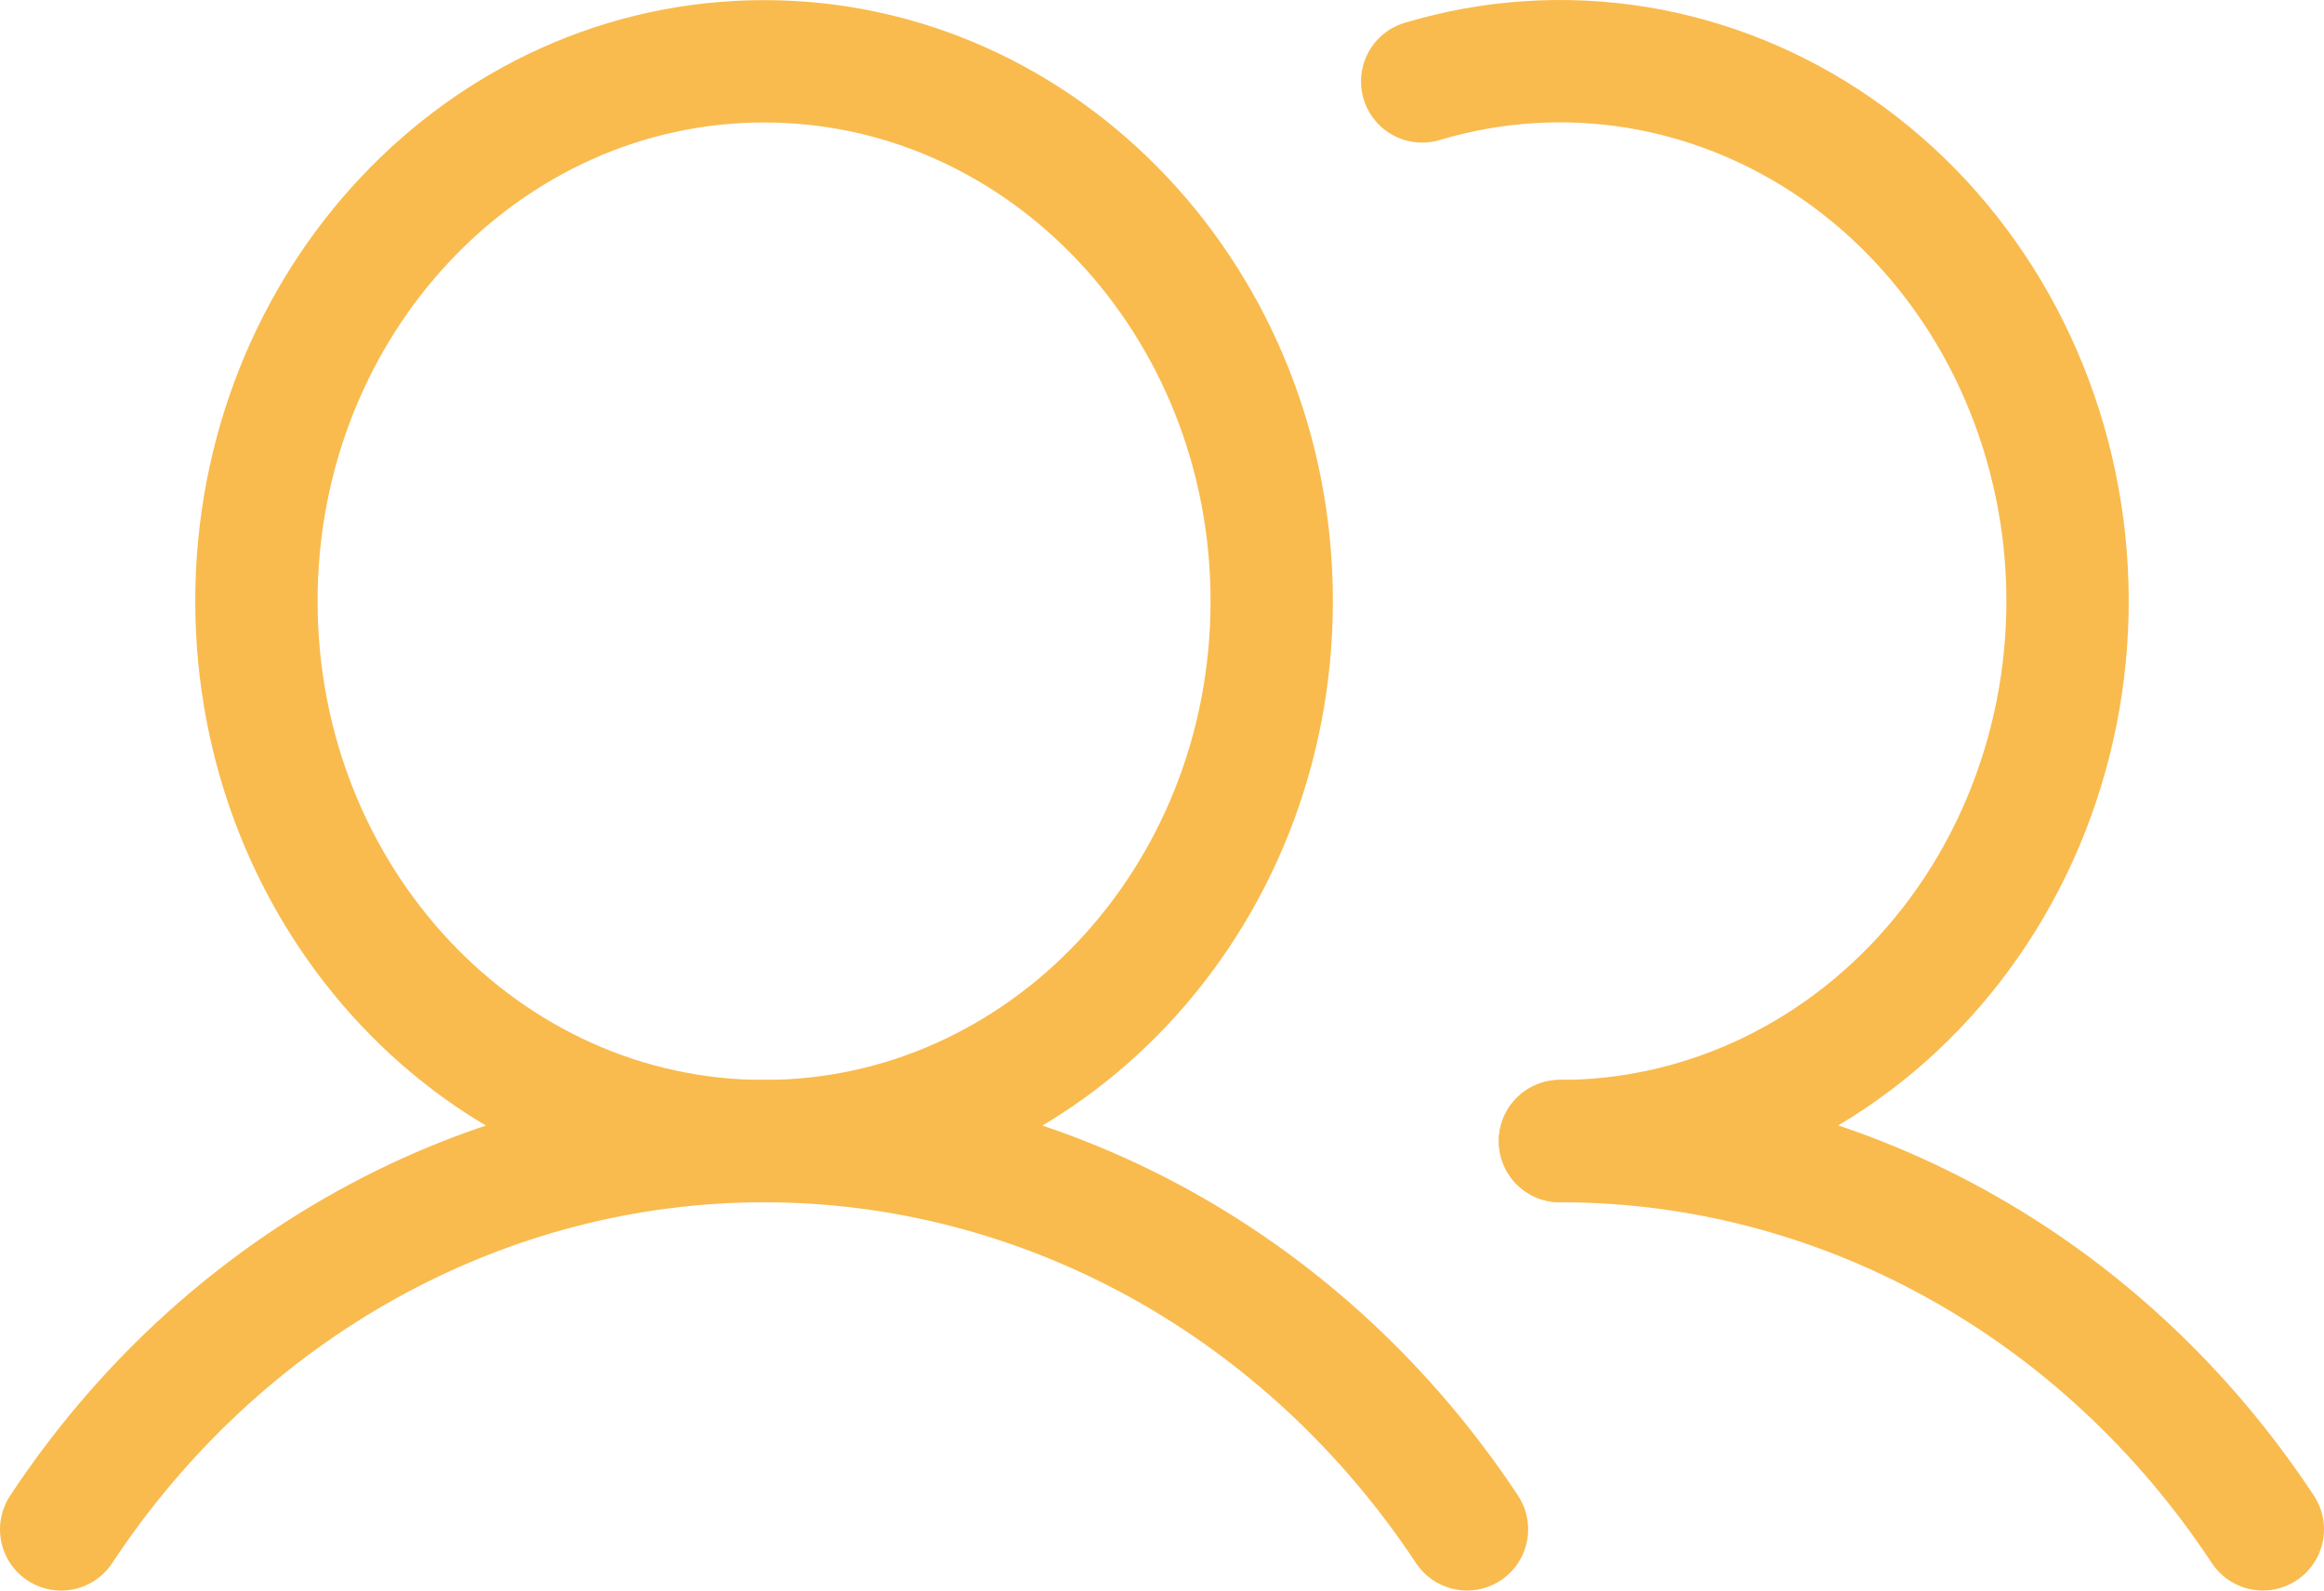
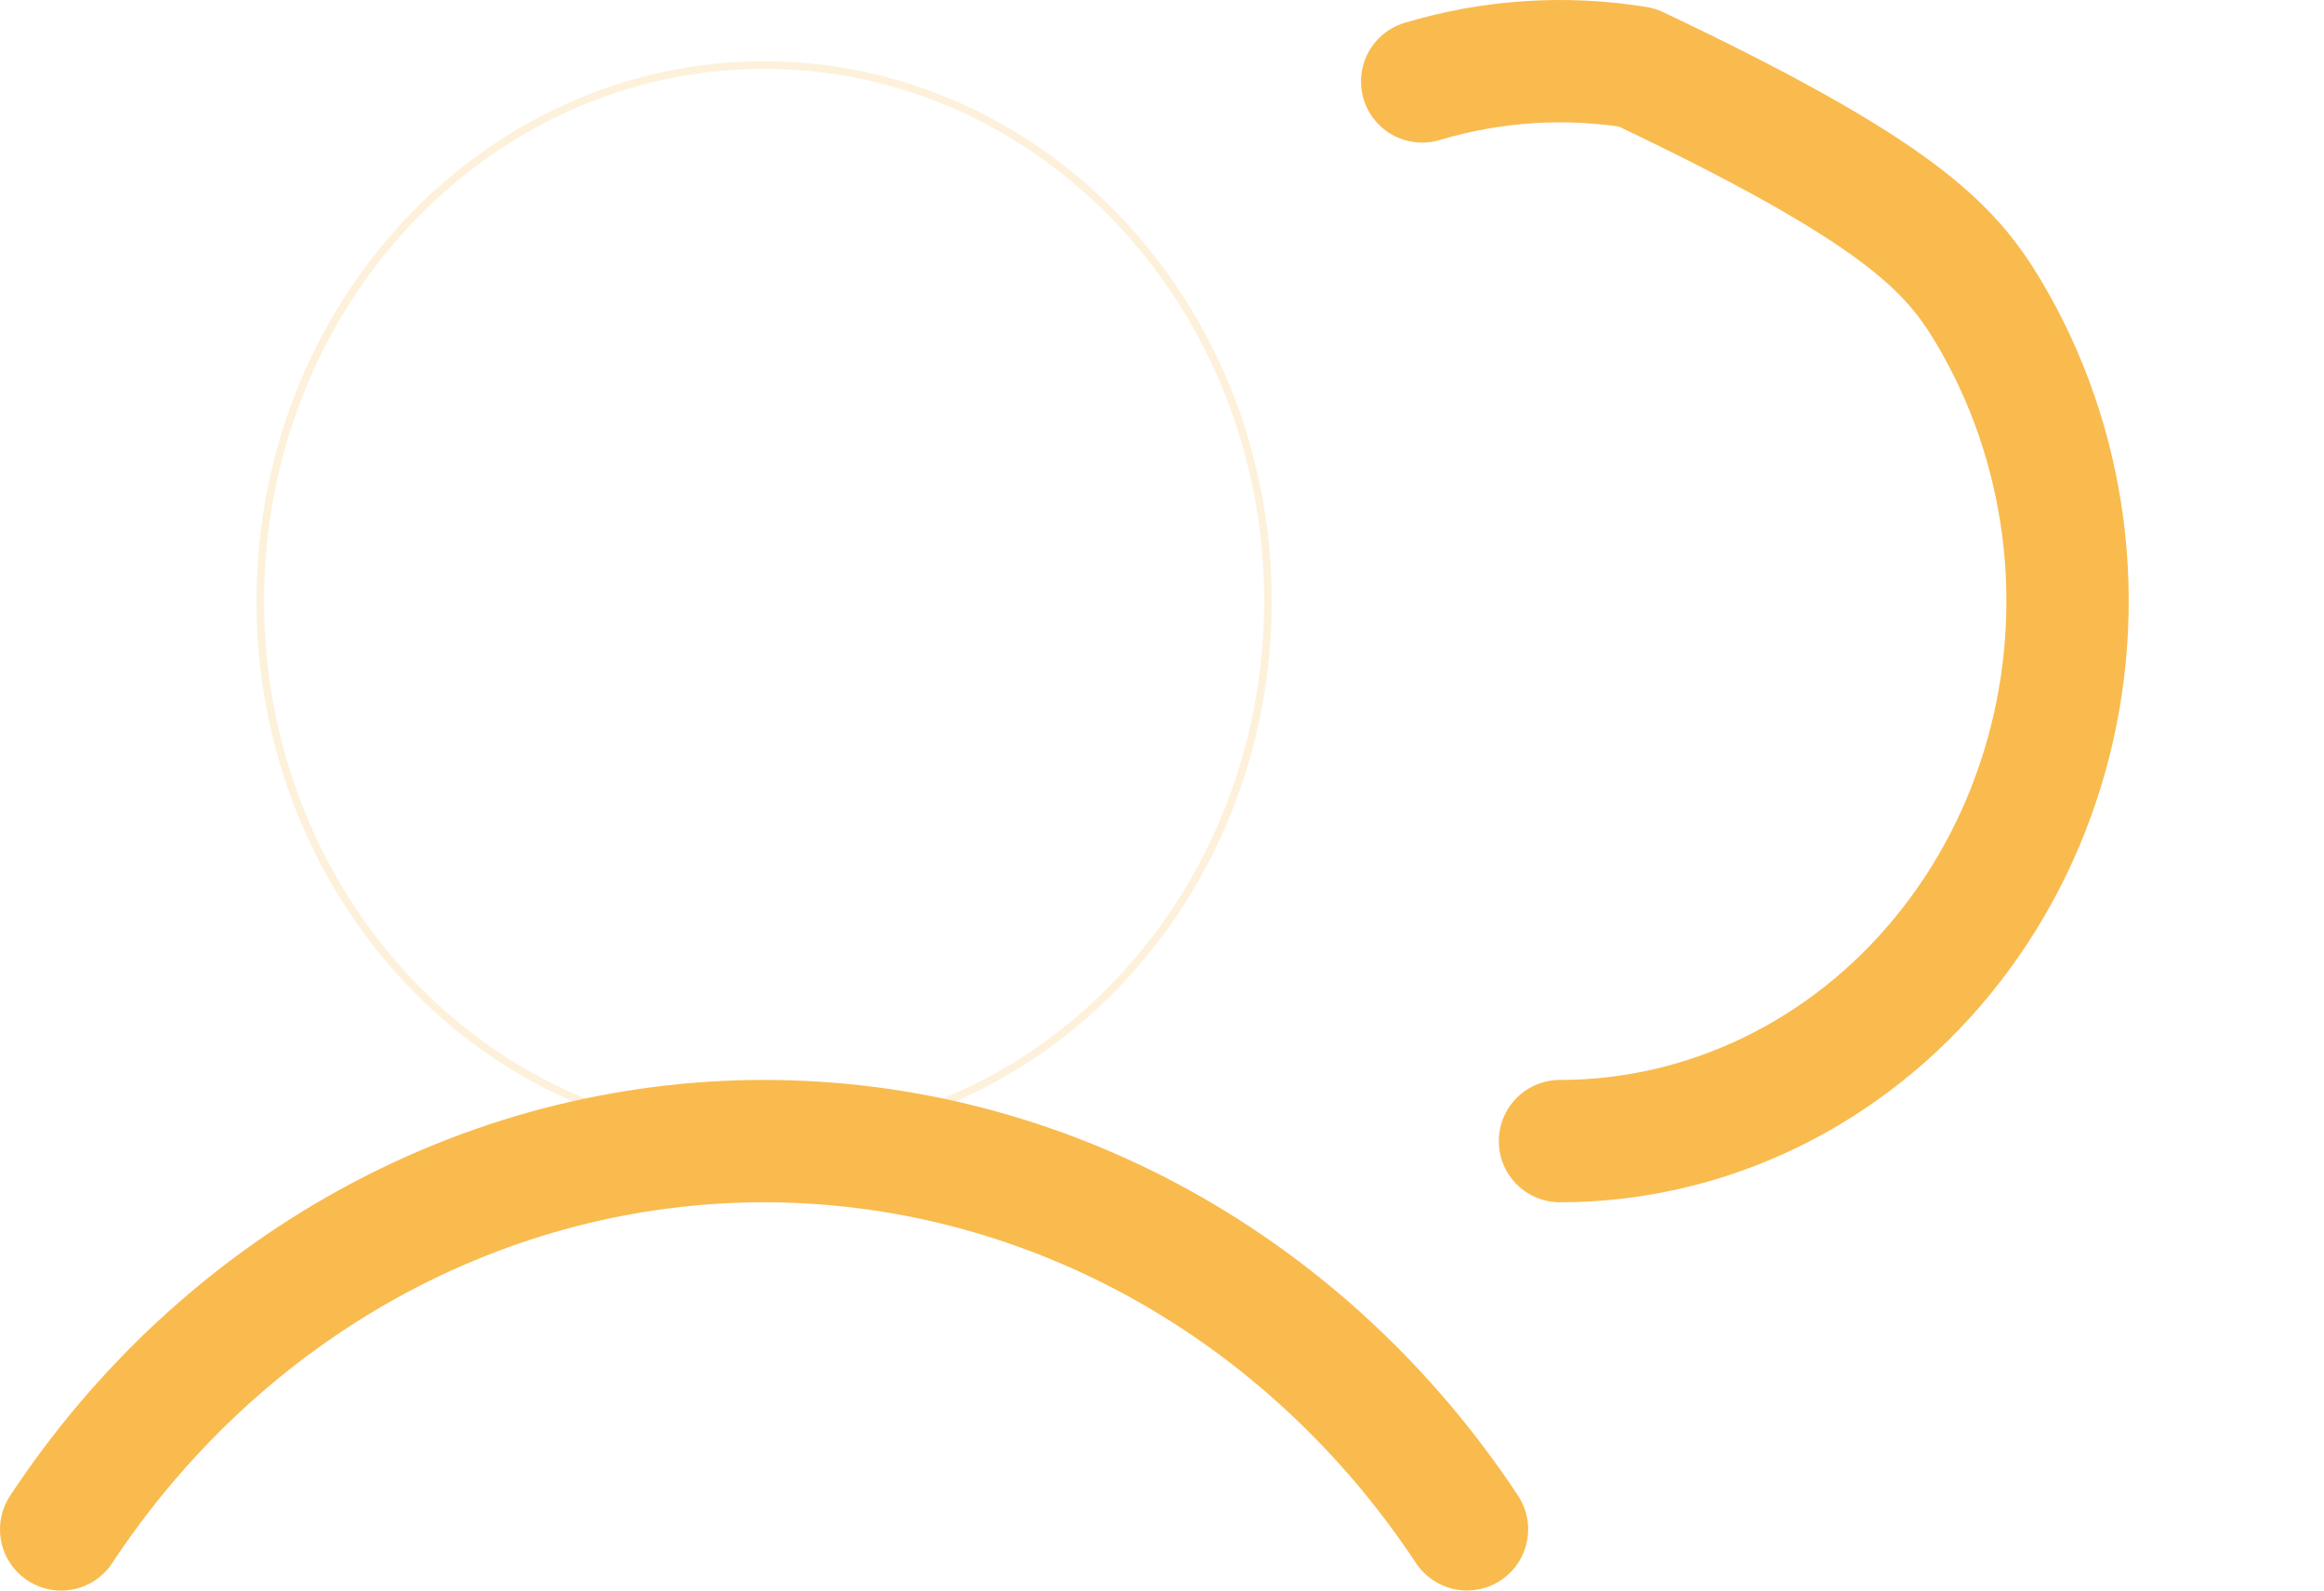
<svg xmlns="http://www.w3.org/2000/svg" width="38" height="26" viewBox="0 0 38 26" fill="none">
  <path opacity="0.2" d="M20.732 9.827C20.732 14.671 17.04 18.59 12.494 18.59C7.948 18.59 4.256 14.671 4.256 9.827C4.256 4.984 7.948 1.064 12.494 1.064C17.04 1.064 20.732 4.984 20.732 9.827Z" stroke="#F9BB4E" stroke-width="0.125" />
-   <path d="M12.494 18.653C17.078 18.653 20.794 14.702 20.794 9.827C20.794 4.953 17.078 1.002 12.494 1.002C7.91 1.002 4.193 4.953 4.193 9.827C4.193 14.702 7.91 18.653 12.494 18.653Z" stroke="#F9BB4E" stroke-width="2" stroke-miterlimit="10" />
-   <path d="M23.254 1.331C24.396 0.989 25.593 0.911 26.766 1.102C27.938 1.294 29.058 1.75 30.051 2.441C31.043 3.131 31.885 4.04 32.52 5.105C33.154 6.171 33.566 7.369 33.729 8.618C33.891 9.867 33.8 11.139 33.461 12.347C33.123 13.556 32.544 14.673 31.765 15.624C30.986 16.575 30.024 17.338 28.945 17.86C27.865 18.383 26.693 18.653 25.507 18.653" stroke="#F9BB4E" stroke-width="2" stroke-linecap="round" stroke-linejoin="round" />
+   <path d="M23.254 1.331C24.396 0.989 25.593 0.911 26.766 1.102C31.043 3.131 31.885 4.04 32.52 5.105C33.154 6.171 33.566 7.369 33.729 8.618C33.891 9.867 33.8 11.139 33.461 12.347C33.123 13.556 32.544 14.673 31.765 15.624C30.986 16.575 30.024 17.338 28.945 17.86C27.865 18.383 26.693 18.653 25.507 18.653" stroke="#F9BB4E" stroke-width="2" stroke-linecap="round" stroke-linejoin="round" />
  <path d="M1 25C2.296 23.039 4.017 21.439 6.018 20.334C8.018 19.23 10.239 18.653 12.493 18.653C14.747 18.653 16.968 19.23 18.969 20.334C20.969 21.439 22.69 23.039 23.987 24.999" stroke="#F9BB4E" stroke-width="2" stroke-linecap="round" stroke-linejoin="round" />
-   <path d="M25.507 18.653C27.761 18.651 29.983 19.227 31.983 20.332C33.984 21.436 35.705 23.037 37 24.999" stroke="#F9BB4E" stroke-width="2" stroke-linecap="round" stroke-linejoin="round" />
</svg>